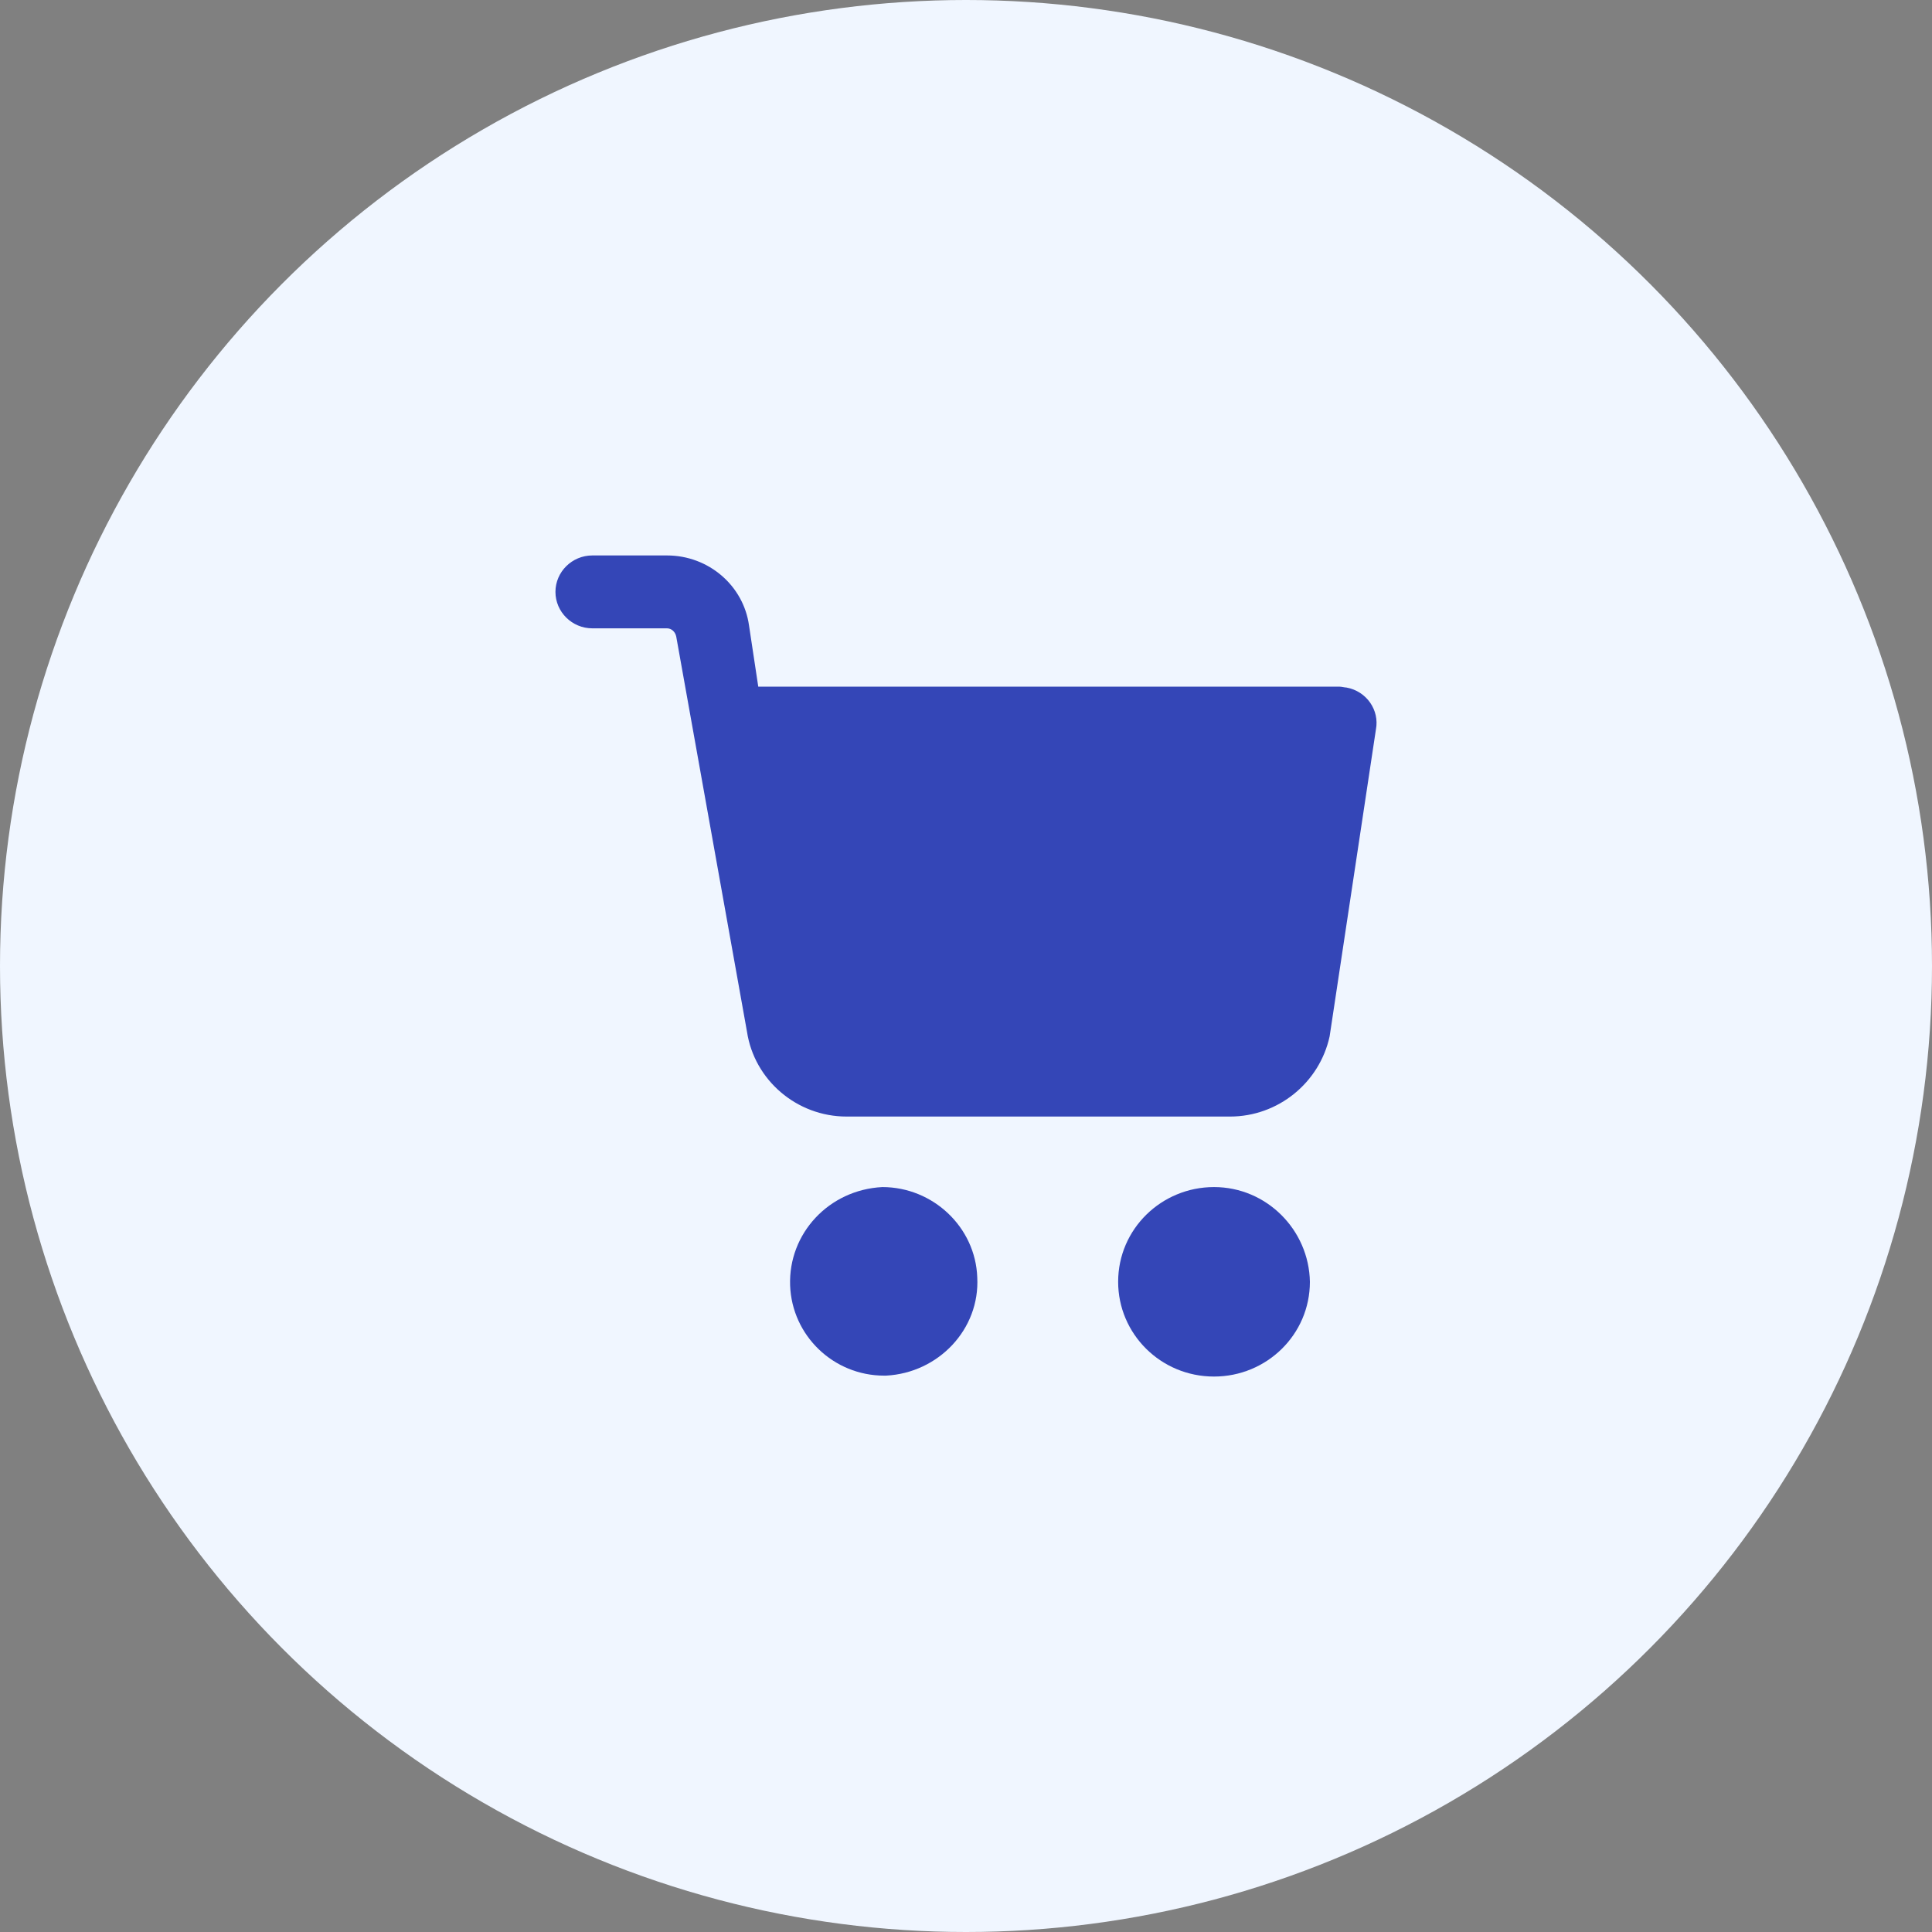
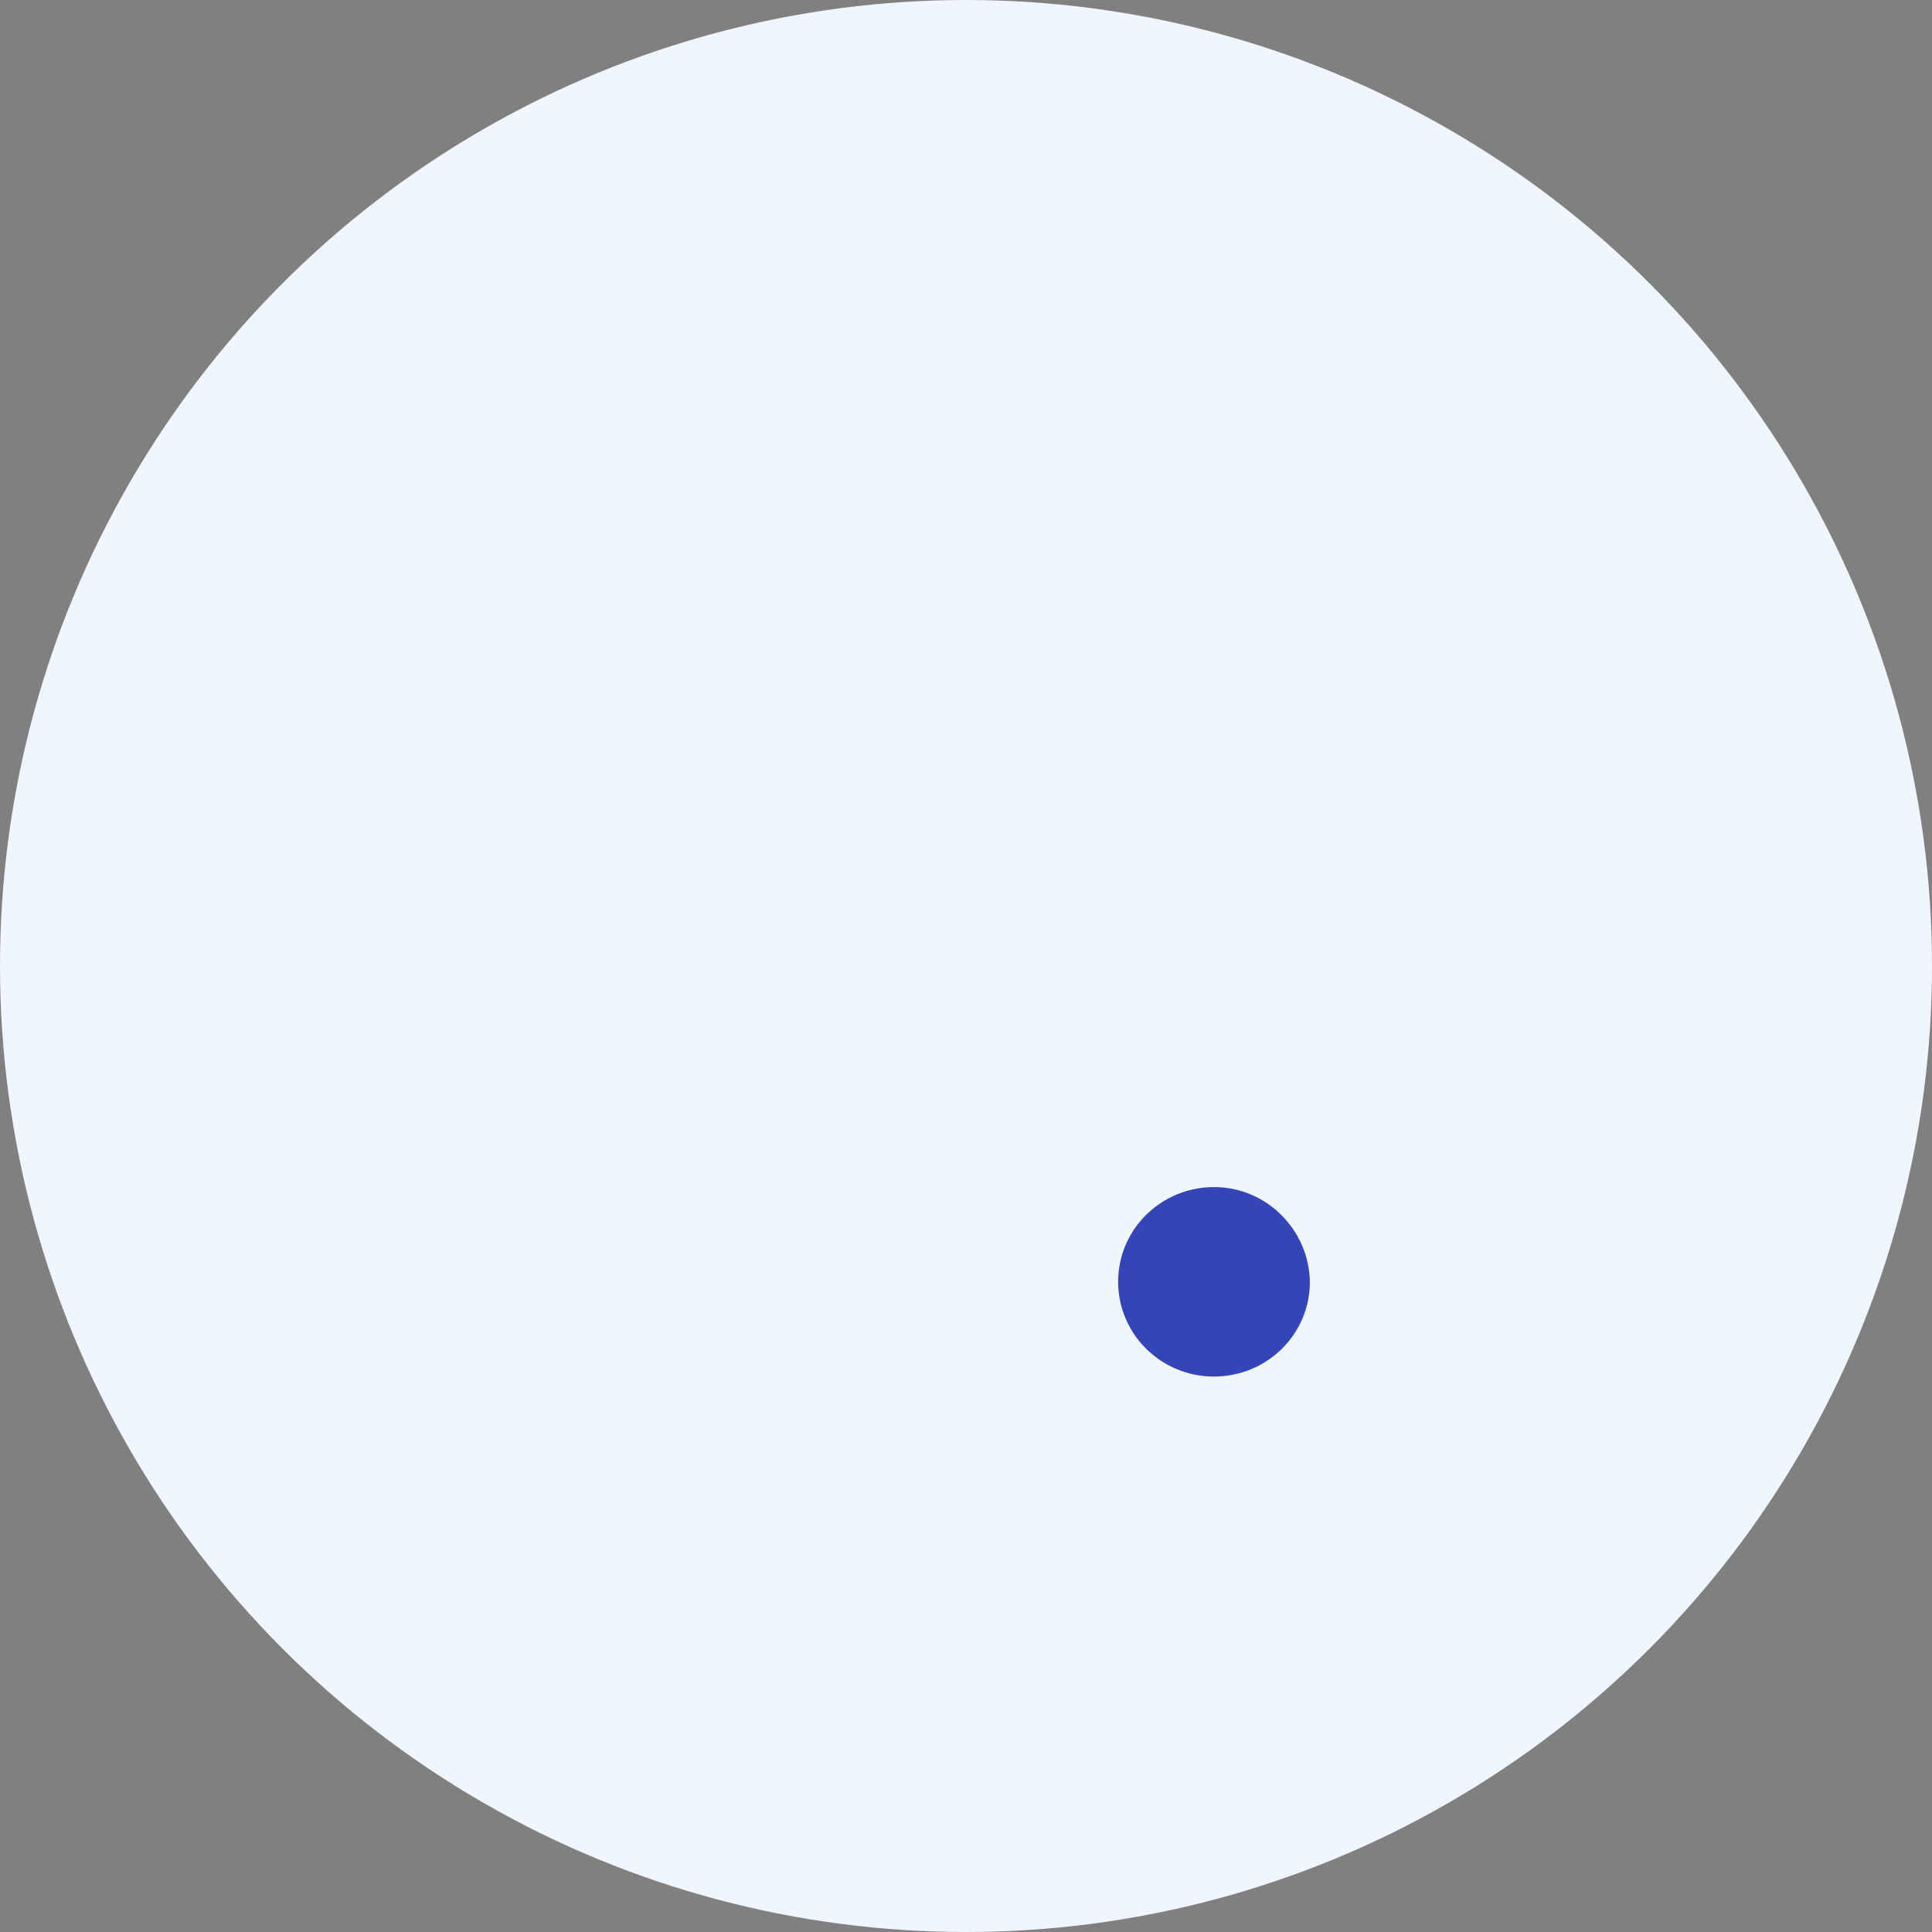
<svg xmlns="http://www.w3.org/2000/svg" width="80" height="80" viewBox="0 0 80 80" fill="none">
  <rect x="0" y="0" width="80" height="80" fill="#808080" stroke="none" />
  <circle cx="40" cy="40" r="40" fill="#F0F6FF" />
  <path d="M50.27 49.154C48.094 49.154 46.3 50.889 46.3 53.077C46.3 55.227 48.056 57 50.27 57C52.446 57 54.24 55.265 54.24 53.077C54.202 50.927 52.446 49.154 50.27 49.154Z" fill="#3446B7" />
-   <path d="M55.752 28.469C55.676 28.469 55.562 28.432 55.447 28.432H31.398L31.016 25.904C30.787 24.245 29.337 23 27.619 23H24.527C23.687 23 23 23.679 23 24.509C23 25.339 23.687 26.018 24.527 26.018H27.619C27.81 26.018 27.962 26.168 28.001 26.357L30.932 42.726C31.237 44.725 32.993 46.234 35.054 46.234H50.934C52.919 46.234 54.637 44.838 55.057 42.914L56.974 30.204C57.127 29.412 56.592 28.62 55.752 28.469Z" fill="#3446B7" />
-   <path d="M40.466 52.889C40.39 50.814 38.634 49.154 36.534 49.154C34.32 49.267 32.641 51.078 32.717 53.228C32.793 55.303 34.511 56.962 36.611 56.962H36.687C38.863 56.849 40.581 55.038 40.466 52.889Z" fill="#3446B7" />
</svg>